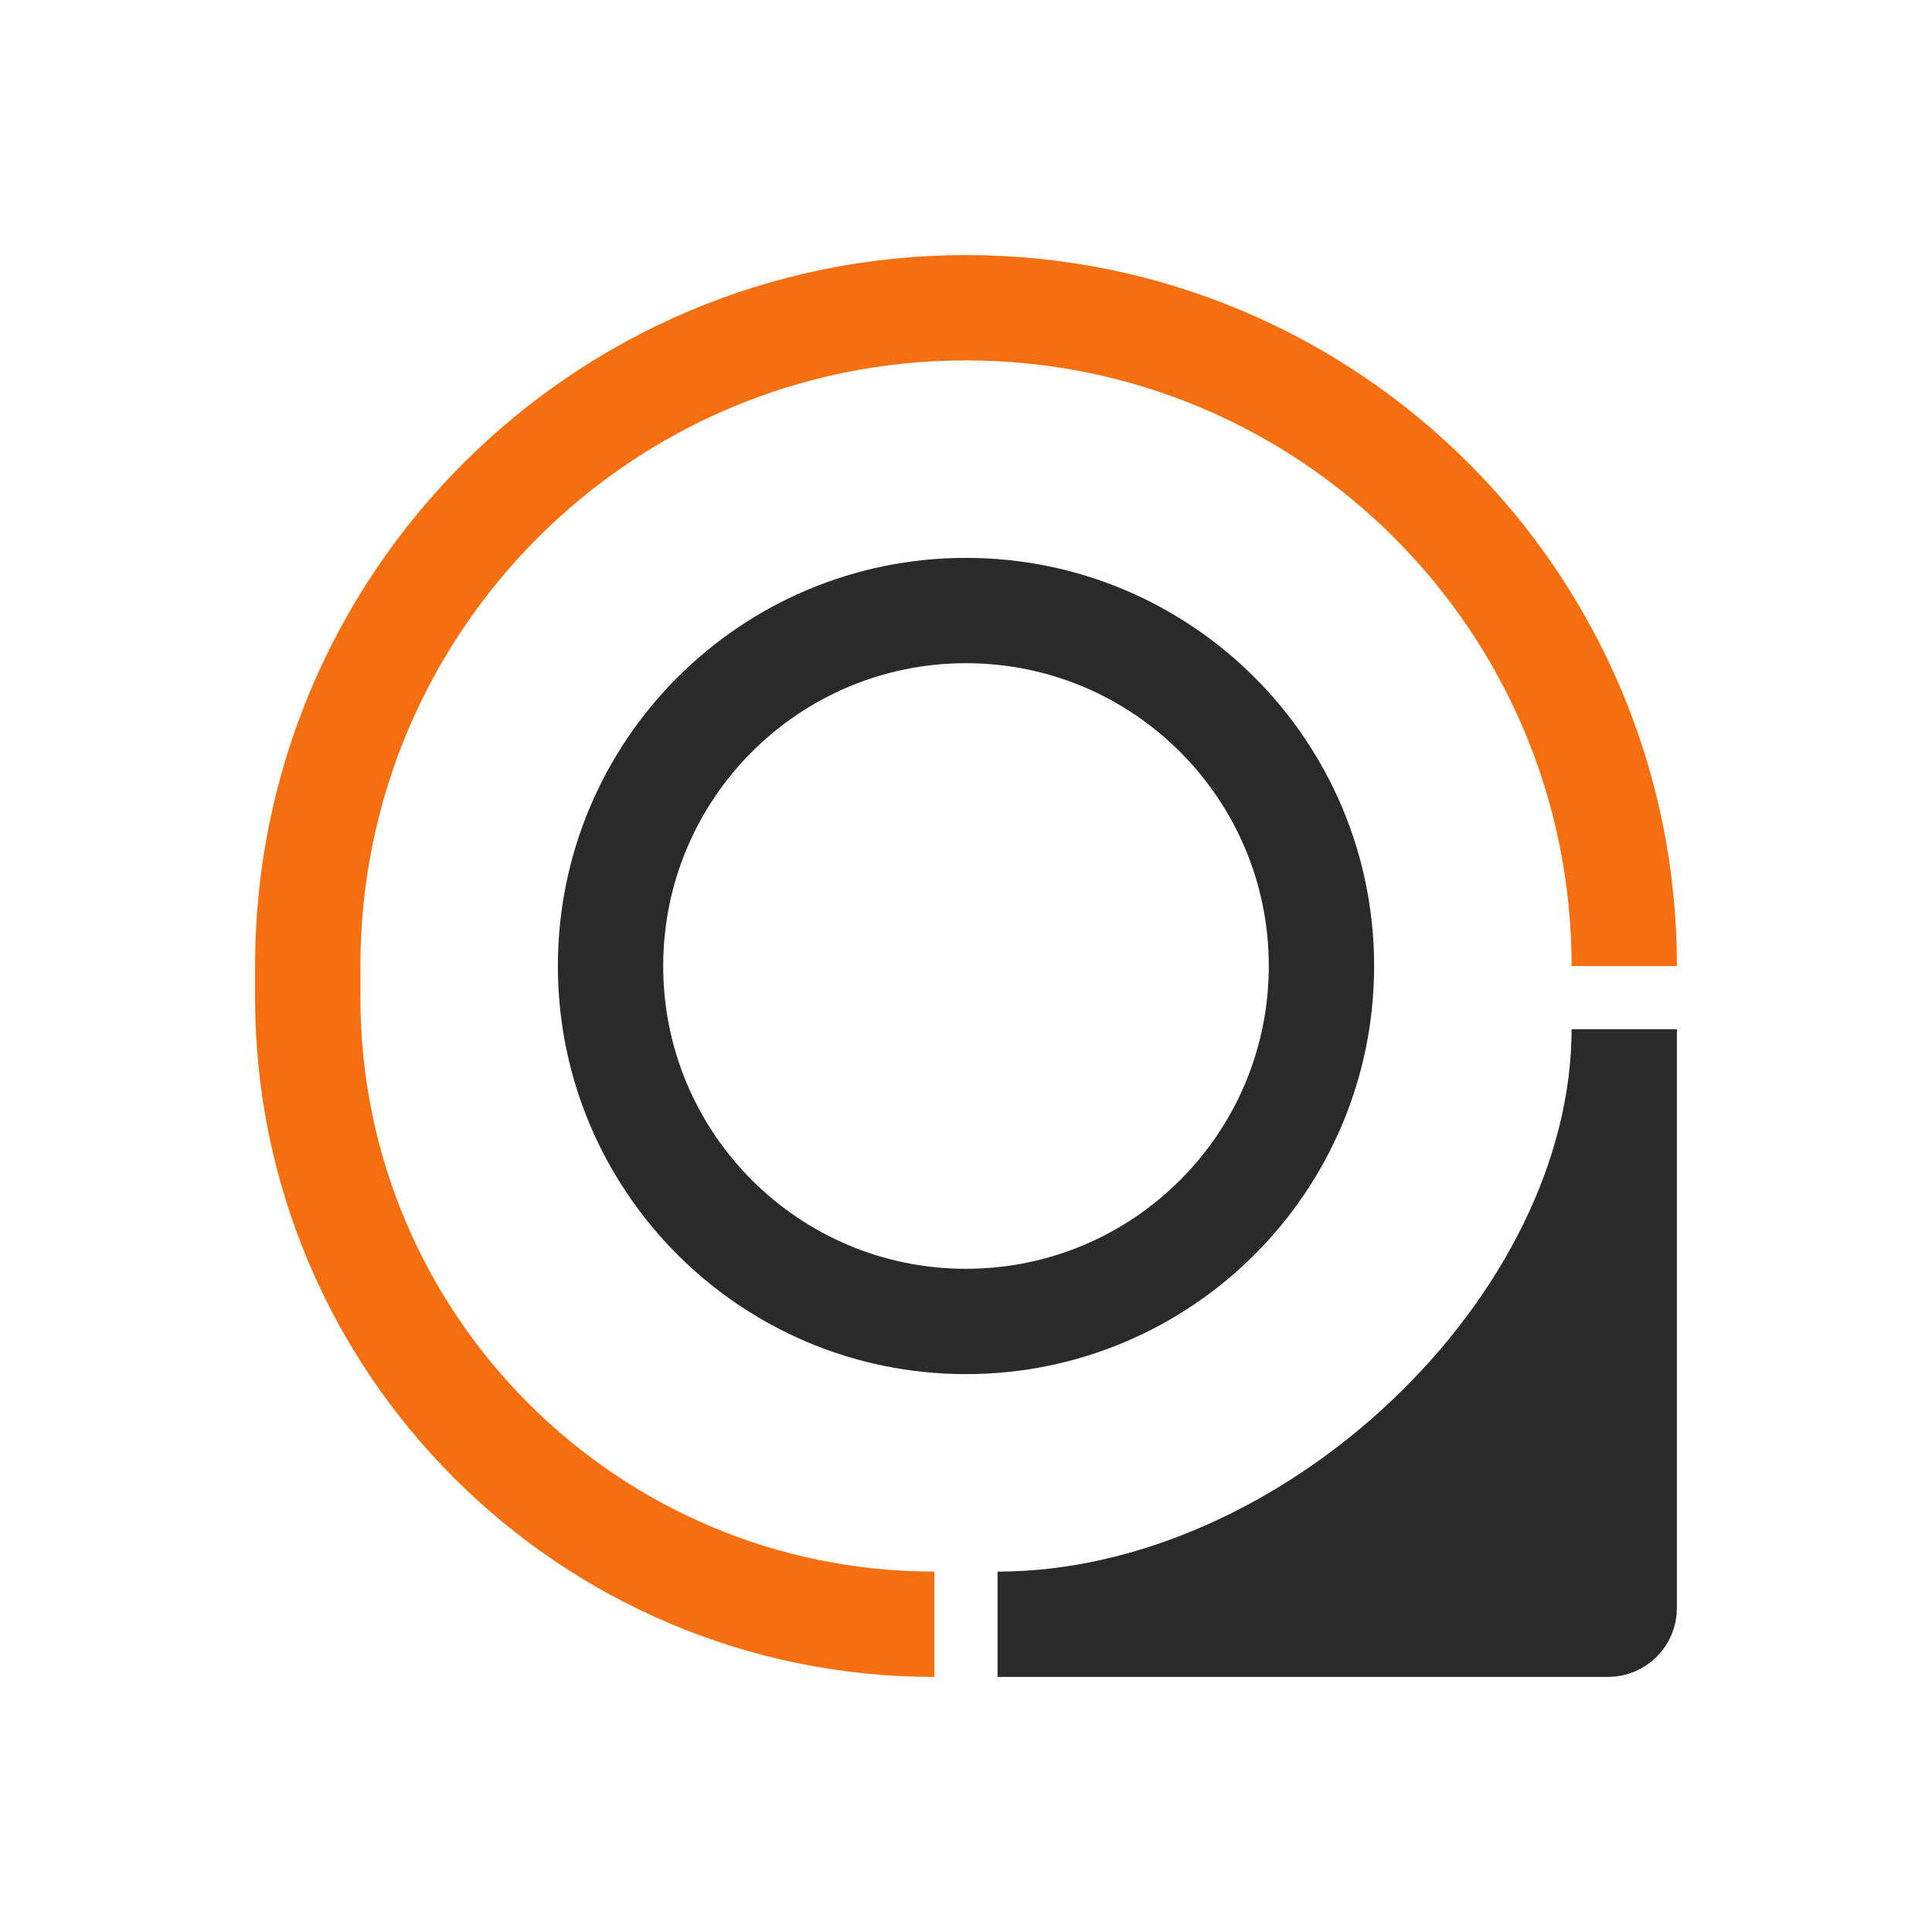
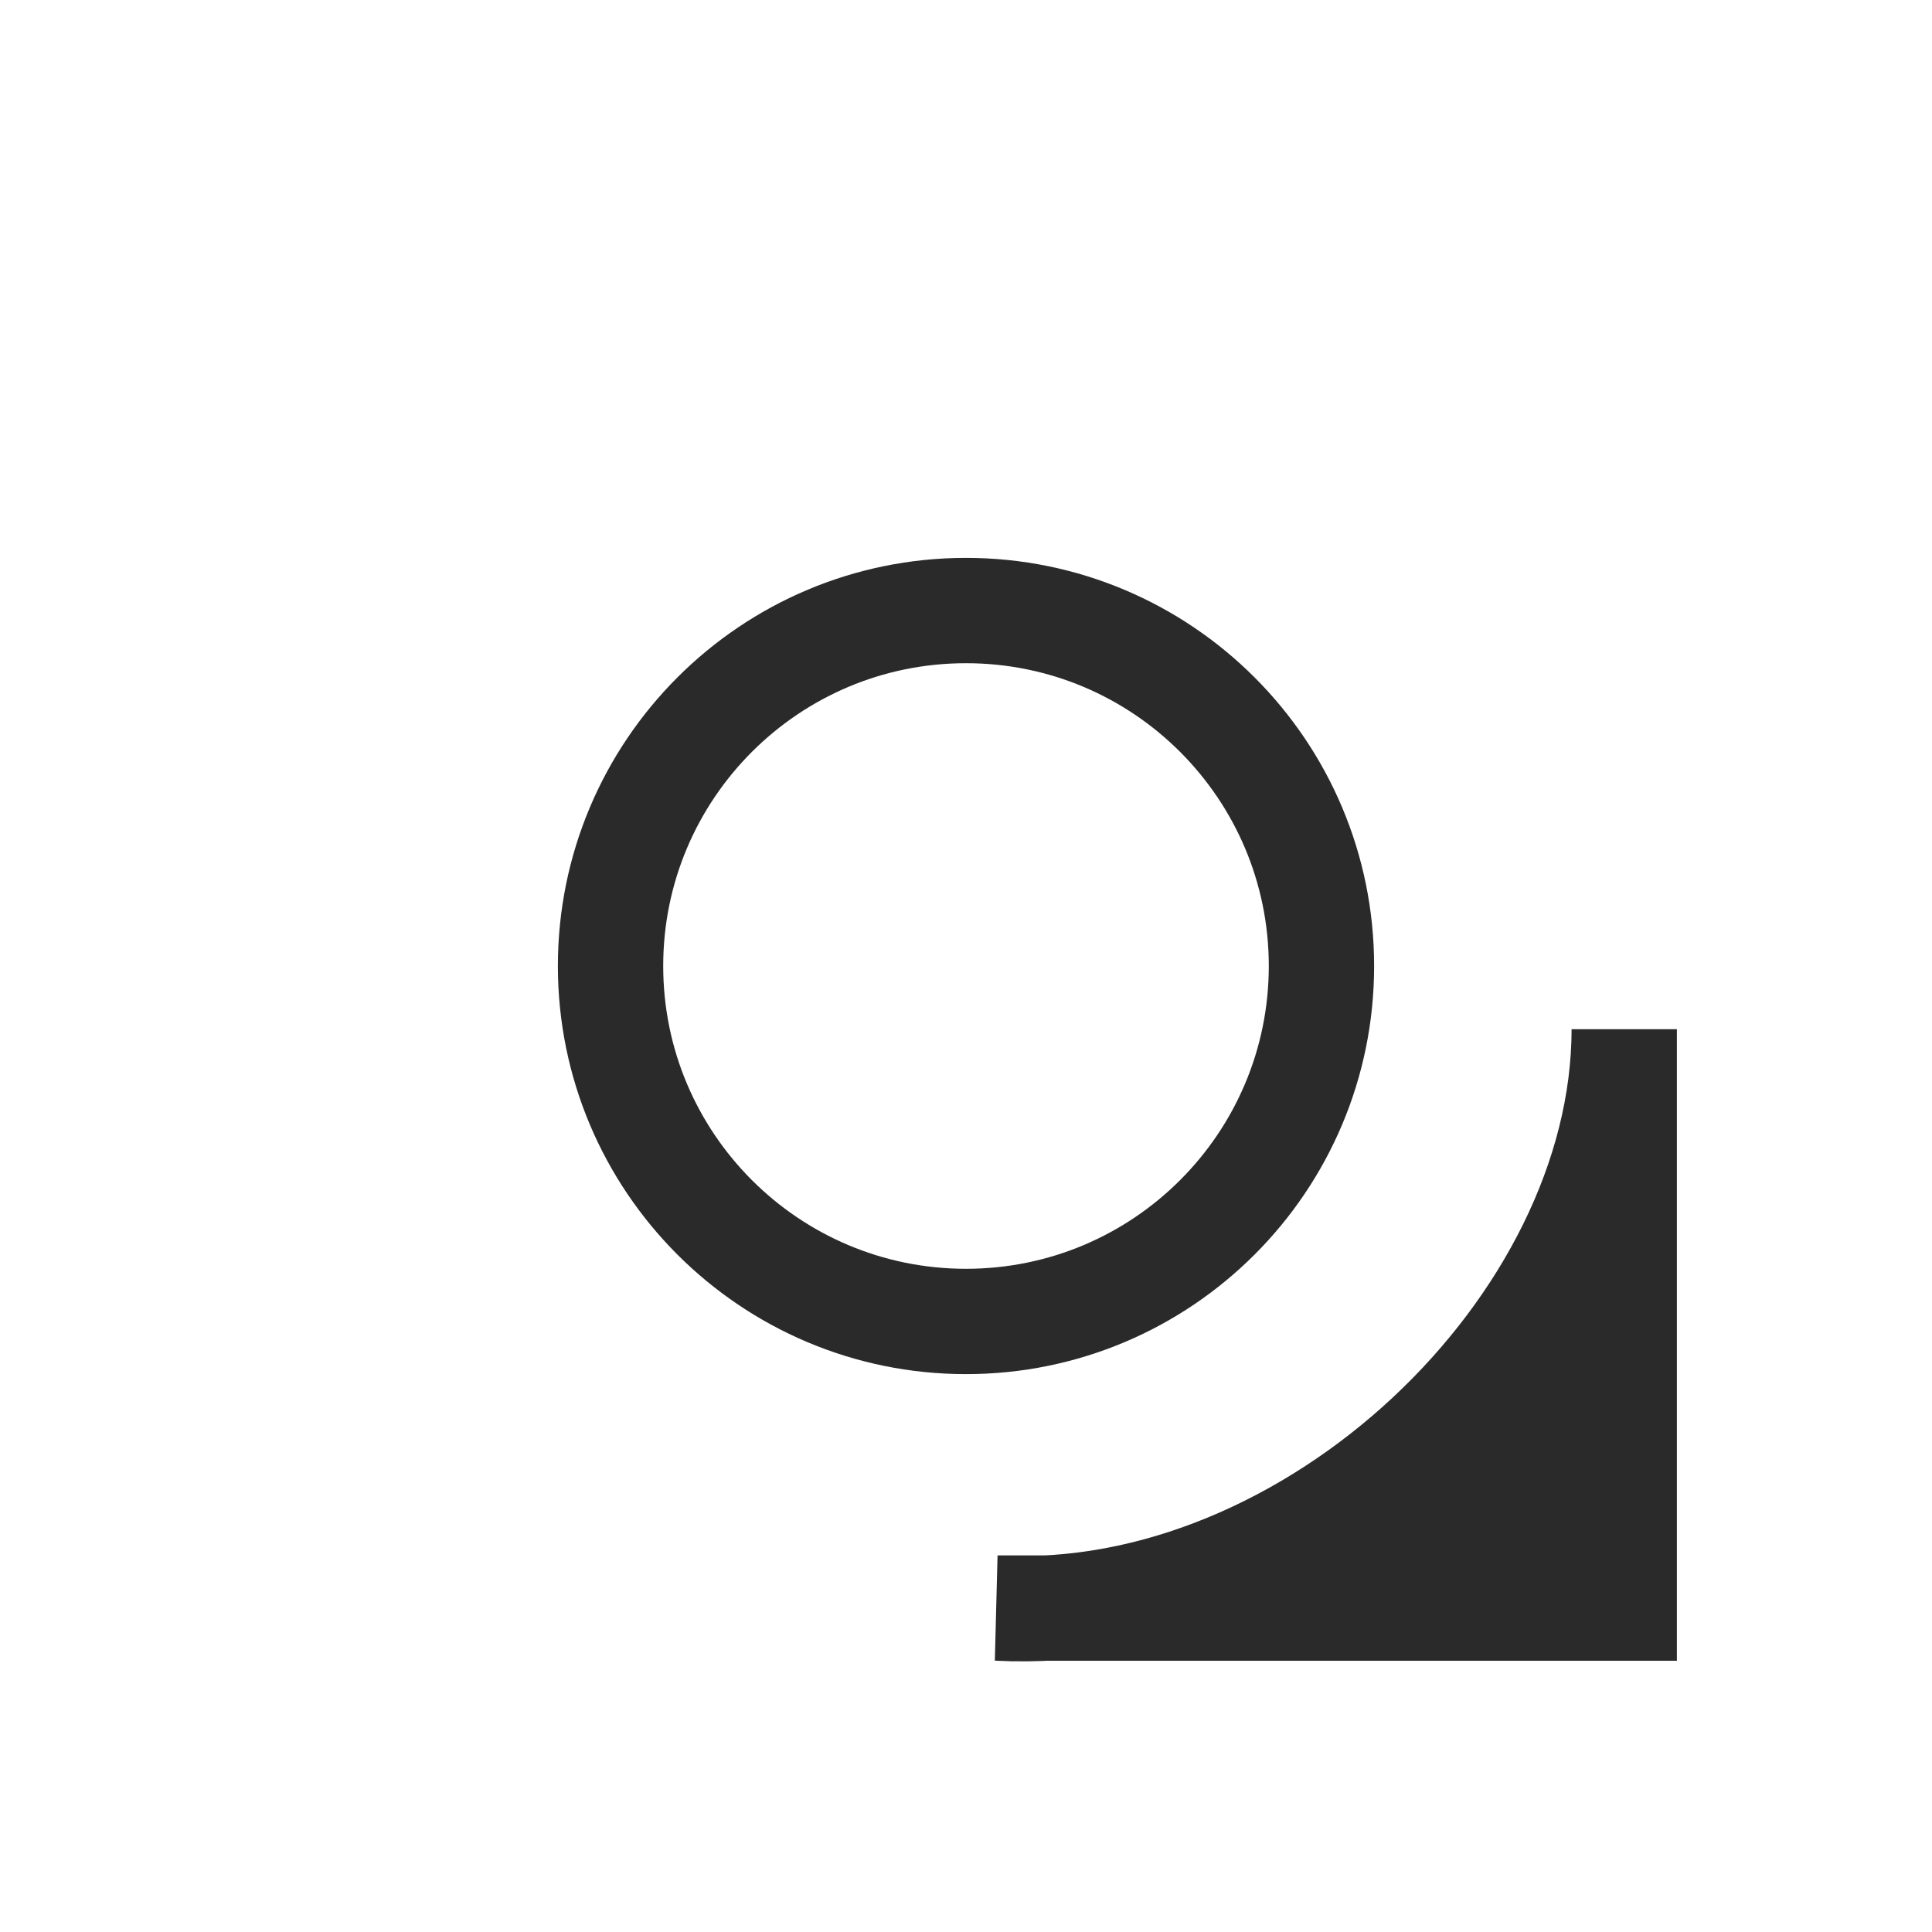
<svg xmlns="http://www.w3.org/2000/svg" width="60" height="60" viewBox="0 0 60 60" fill="none">
-   <path d="M29.018 50.443V50.443C18.27 50.443 9.557 41.73 9.557 30.981V30C9.557 18.71 18.709 9.557 30 9.557V9.557C41.29 9.557 50.443 18.71 50.443 30V30" stroke="#F56F10" stroke-width="3.271" />
-   <path d="M50.442 31.963V49.94C50.442 50.218 50.217 50.443 49.939 50.443H40.711H30.98C40.711 50.443 50.442 41.203 50.442 31.963Z" fill="#2A2A2A" stroke="#2A2A2A" stroke-width="3.271" />
+   <path d="M50.442 31.963V49.94H40.711H30.98C40.711 50.443 50.442 41.203 50.442 31.963Z" fill="#2A2A2A" stroke="#2A2A2A" stroke-width="3.271" />
  <path d="M18.961 30C18.961 36.097 23.903 41.039 30 41.039C36.097 41.039 41.039 36.097 41.039 30C41.039 23.903 36.097 18.961 30 18.961C23.903 18.961 18.961 23.903 18.961 30Z" stroke="#2A2A2A" stroke-width="3.271" />
</svg>